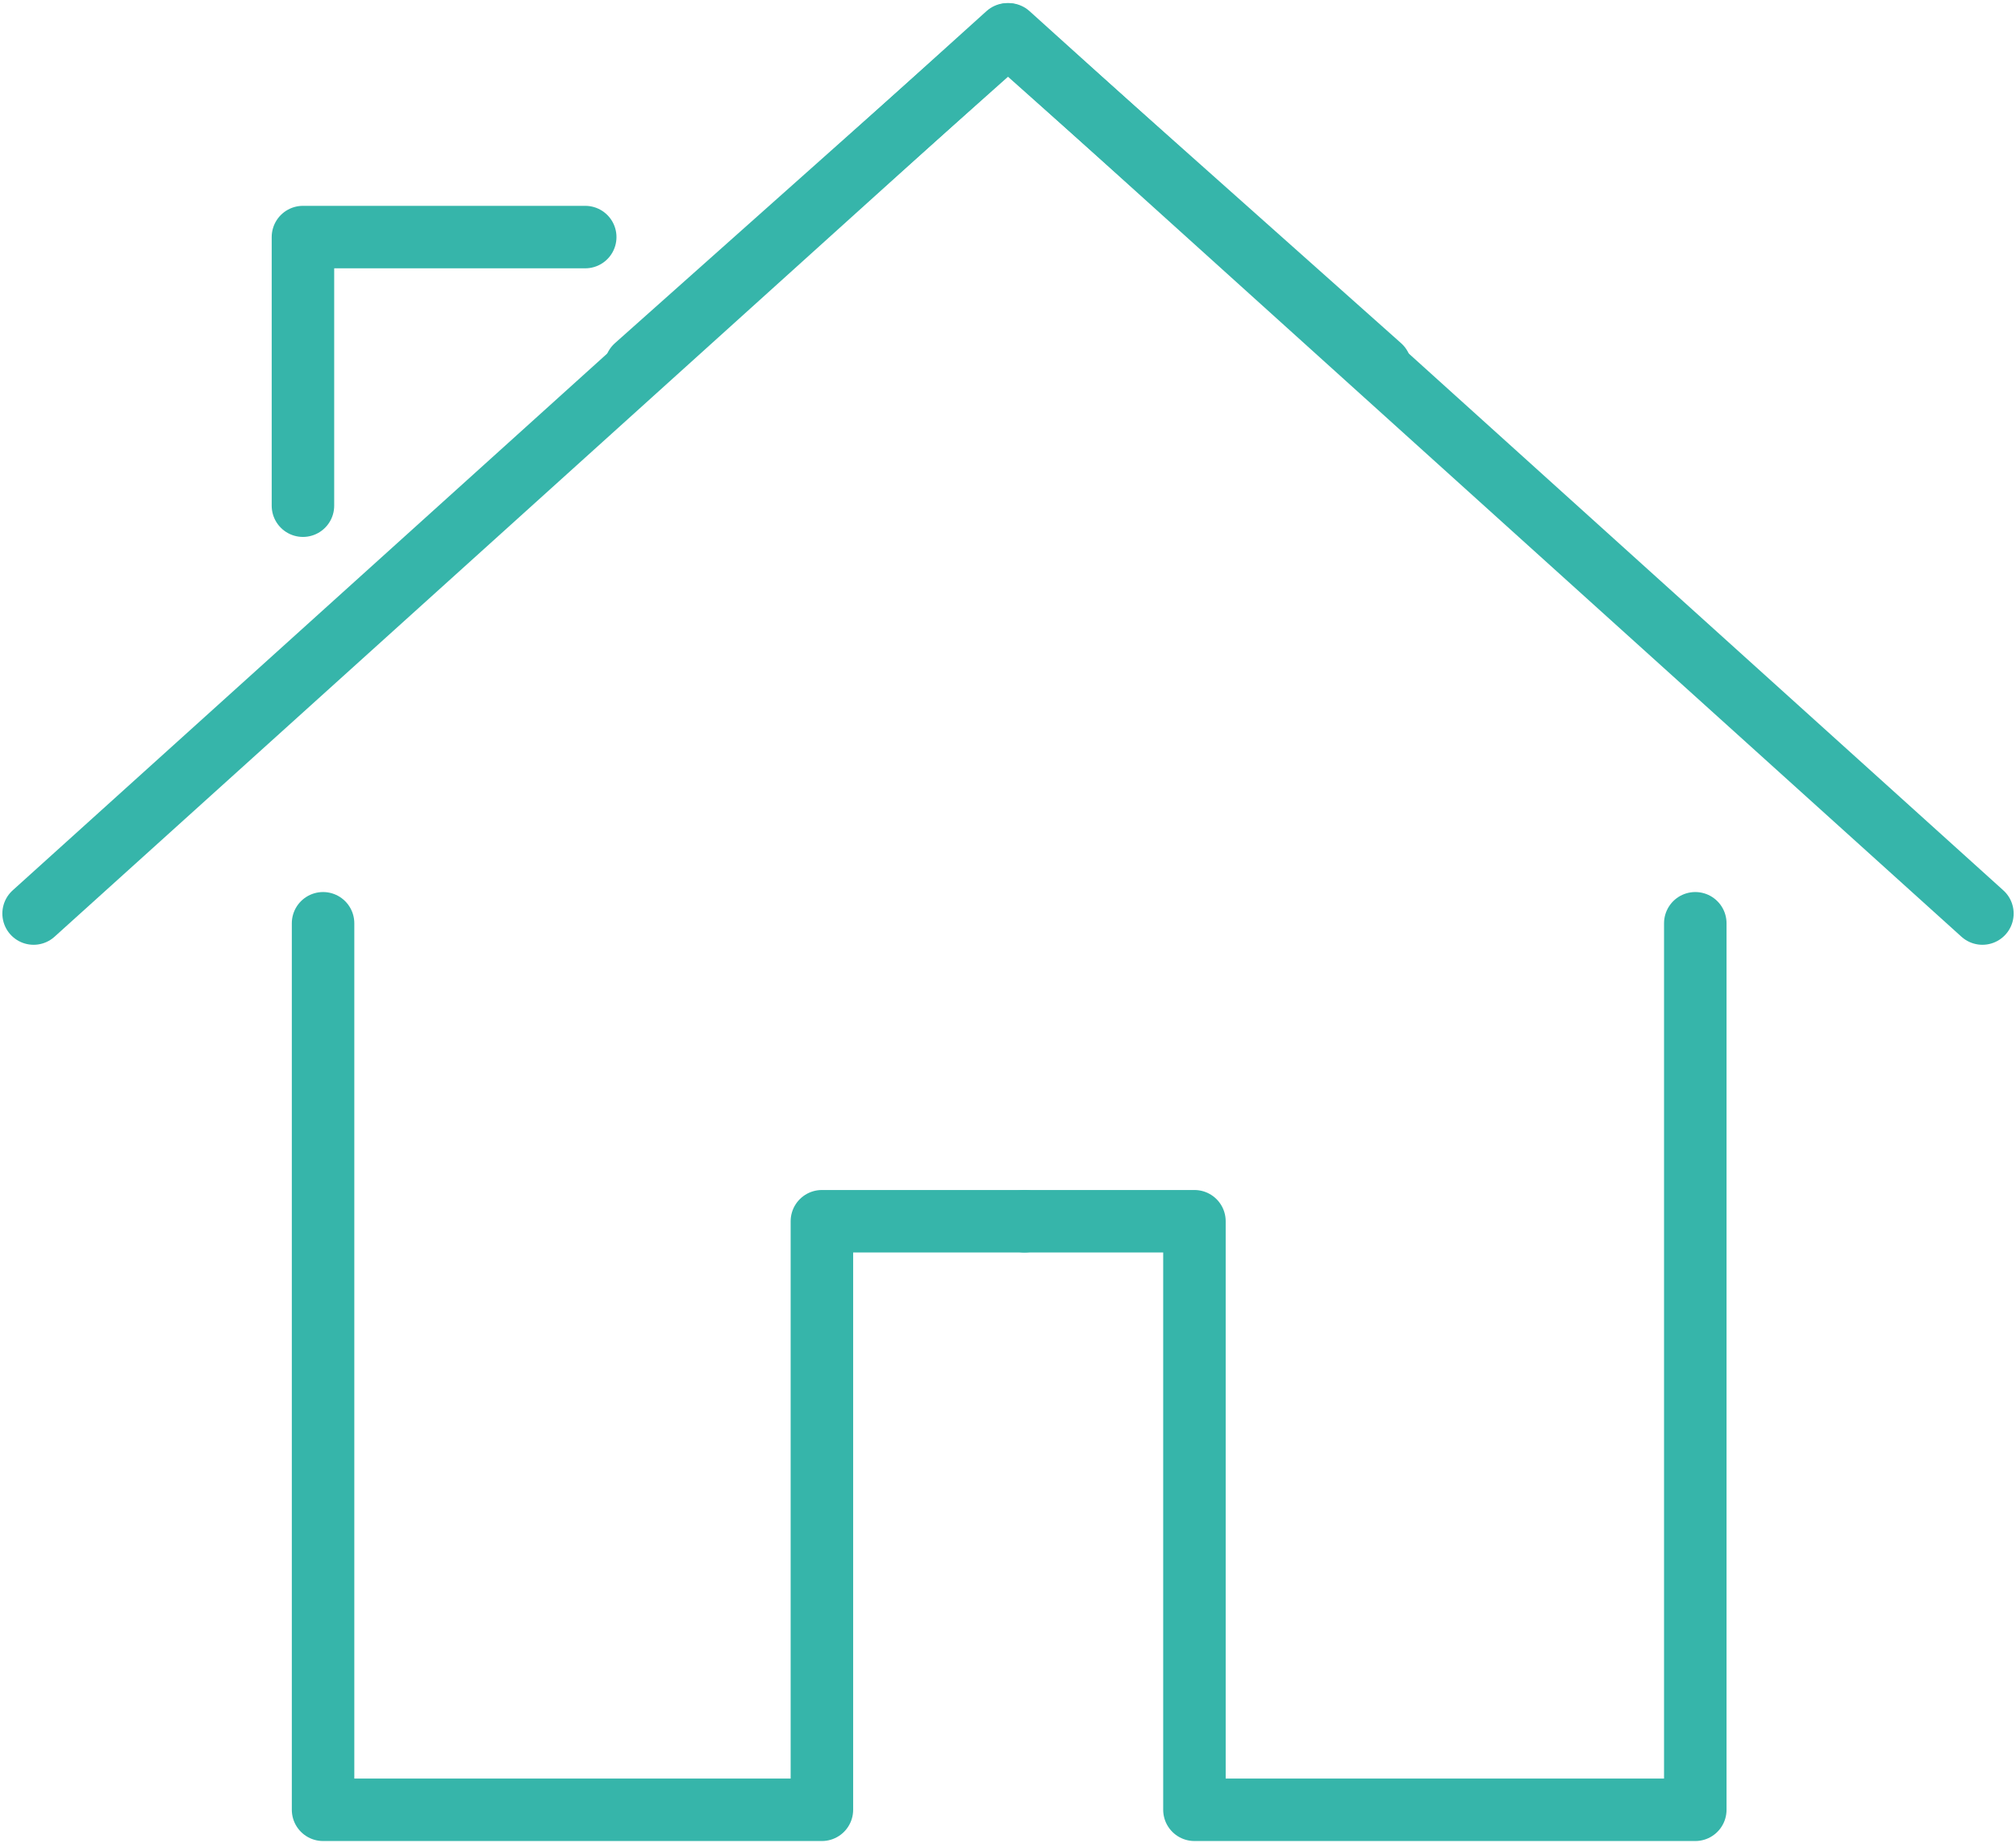
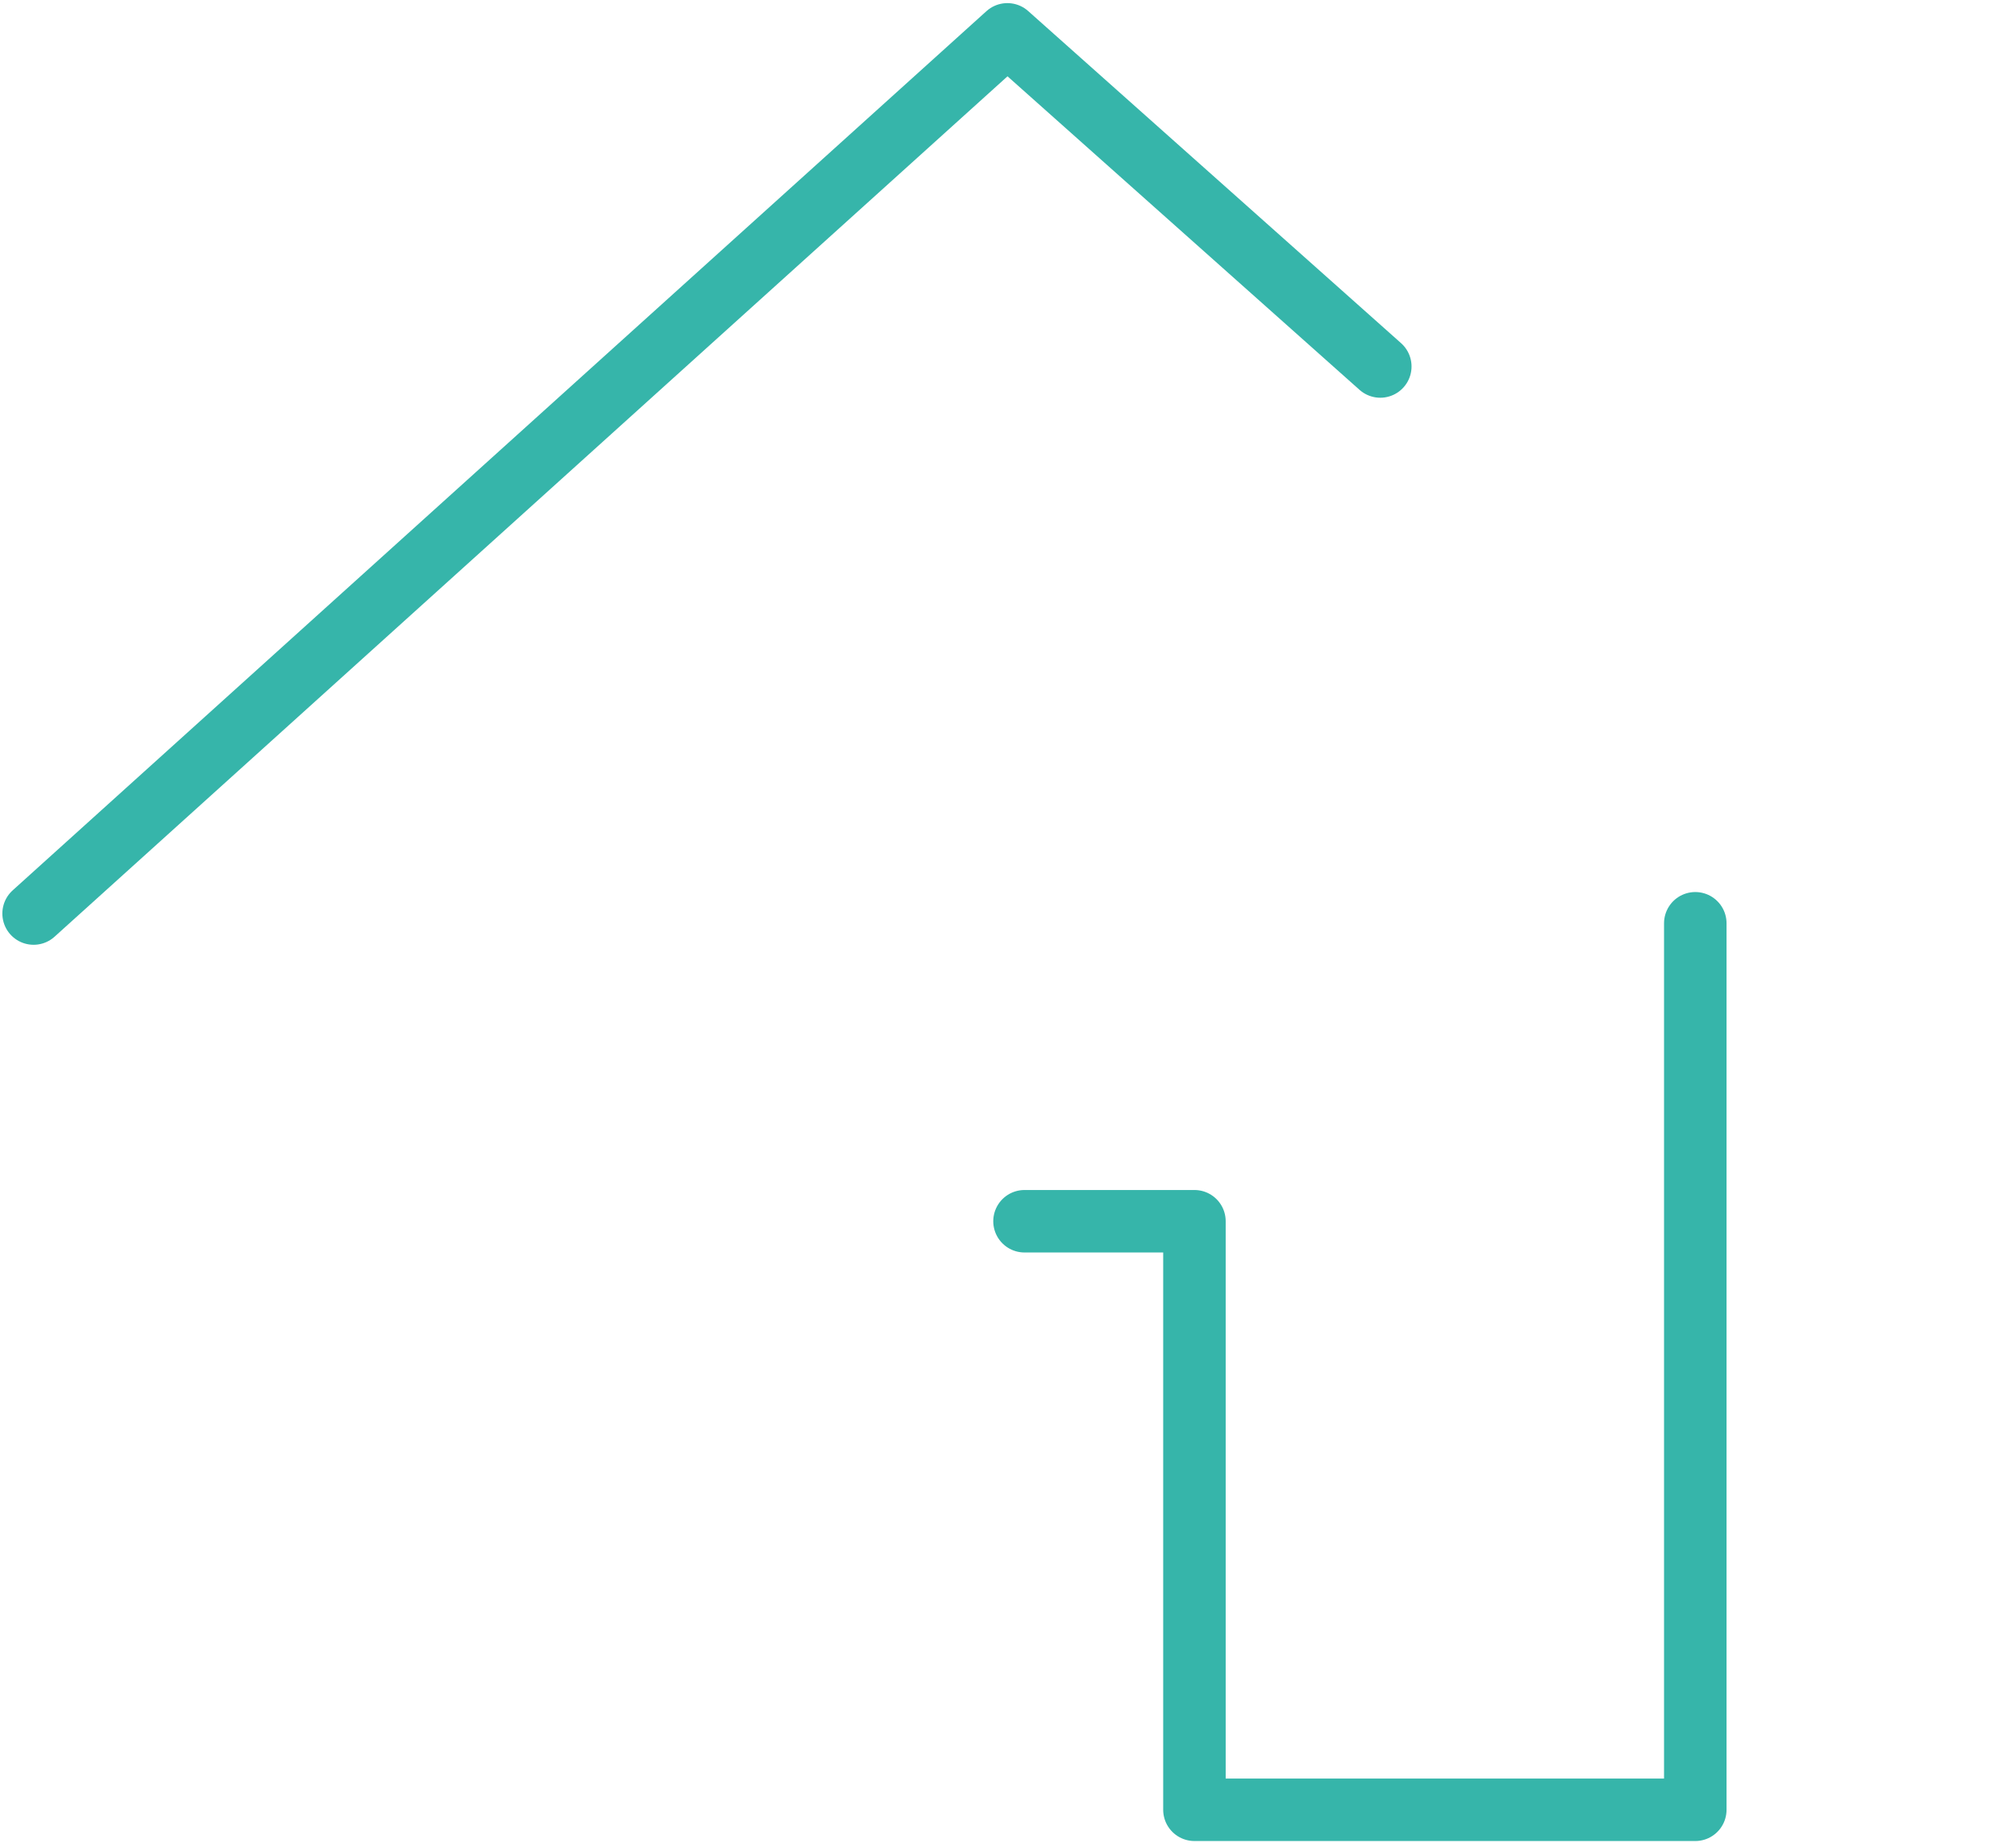
<svg xmlns="http://www.w3.org/2000/svg" id="Laag_1" data-name="Laag 1" viewBox="0 0 480 439">
  <defs>
    <style>.cls-1{fill:none;stroke:#36b5aa;stroke-linecap:round;stroke-linejoin:round;stroke-width:14.88px;}</style>
  </defs>
  <polyline class="cls-1" points="8 217.56 239.85 8.18 328.64 87.28" />
-   <polyline class="cls-1" points="151.36 87.28 240.15 8.18 472 217.56" />
-   <polyline class="cls-1" points="72.13 120.43 72.13 56.46 139.34 56.46" />
-   <polyline class="cls-1" points="76.92 219.88 76.92 431 195.69 431 195.69 290.84 243.93 290.84" />
  <polyline class="cls-1" points="243.93 290.84 284.39 290.84 284.39 431 403.64 431 403.64 219.88" />
</svg>